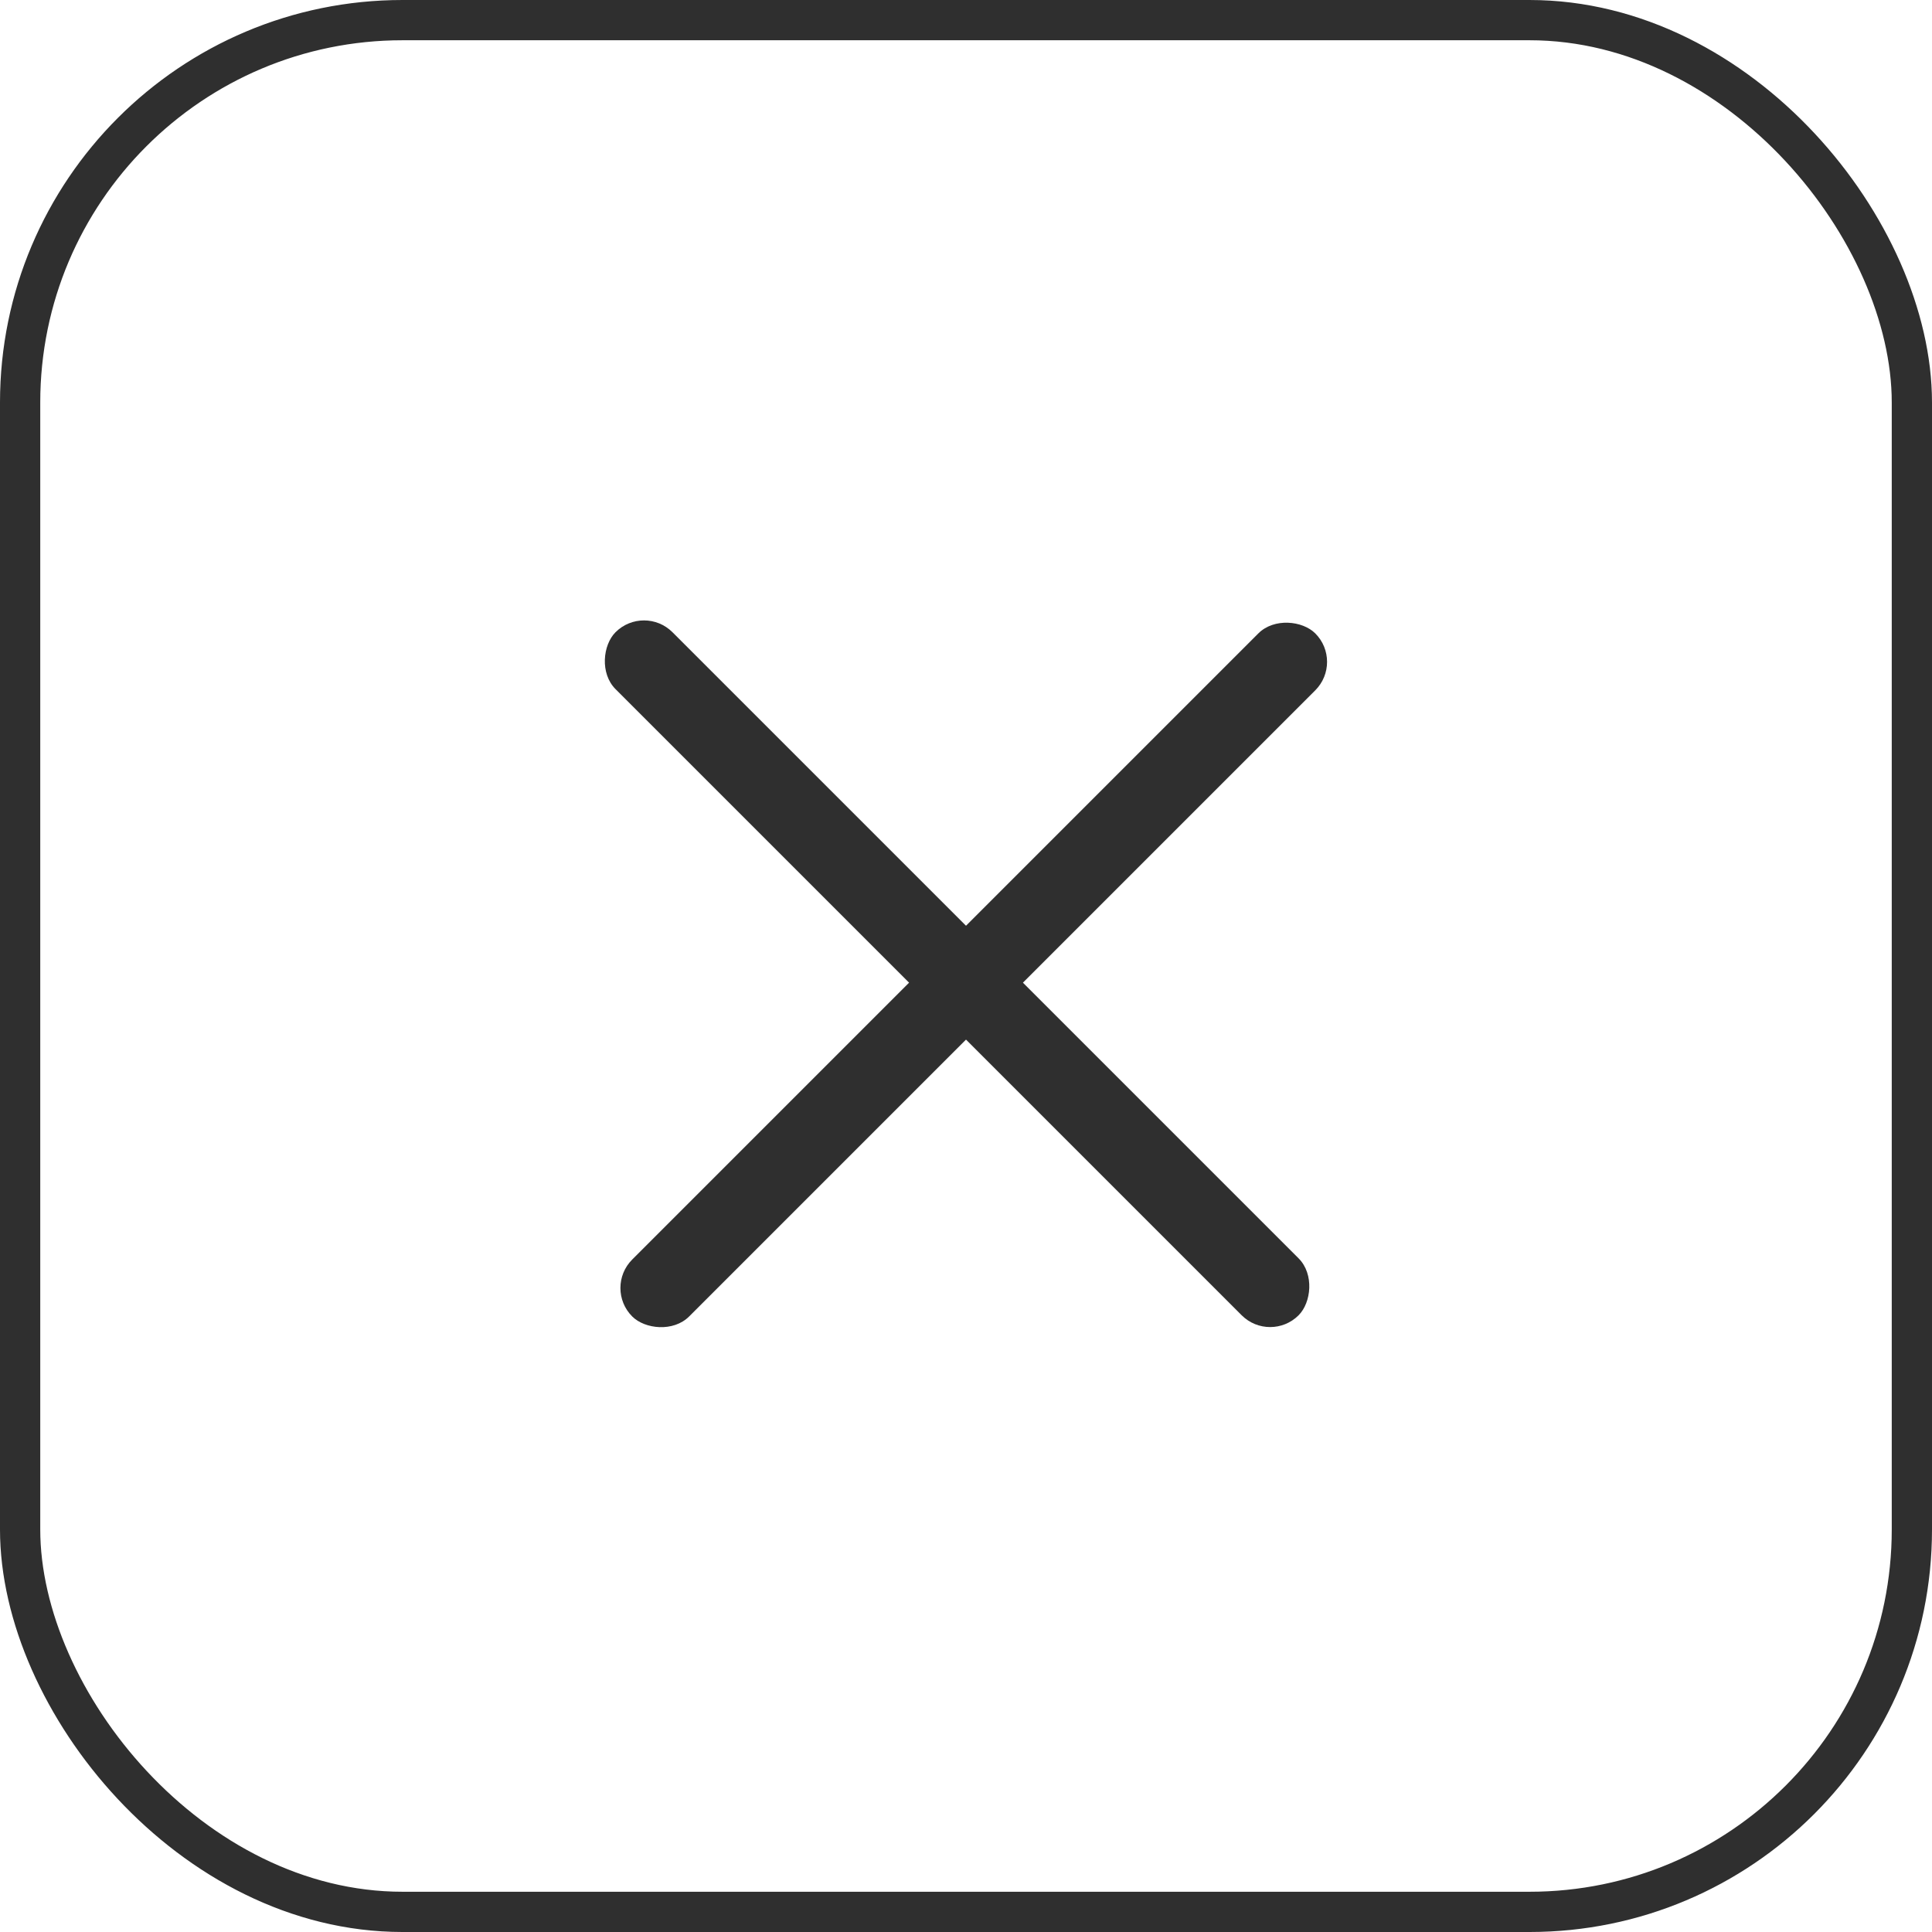
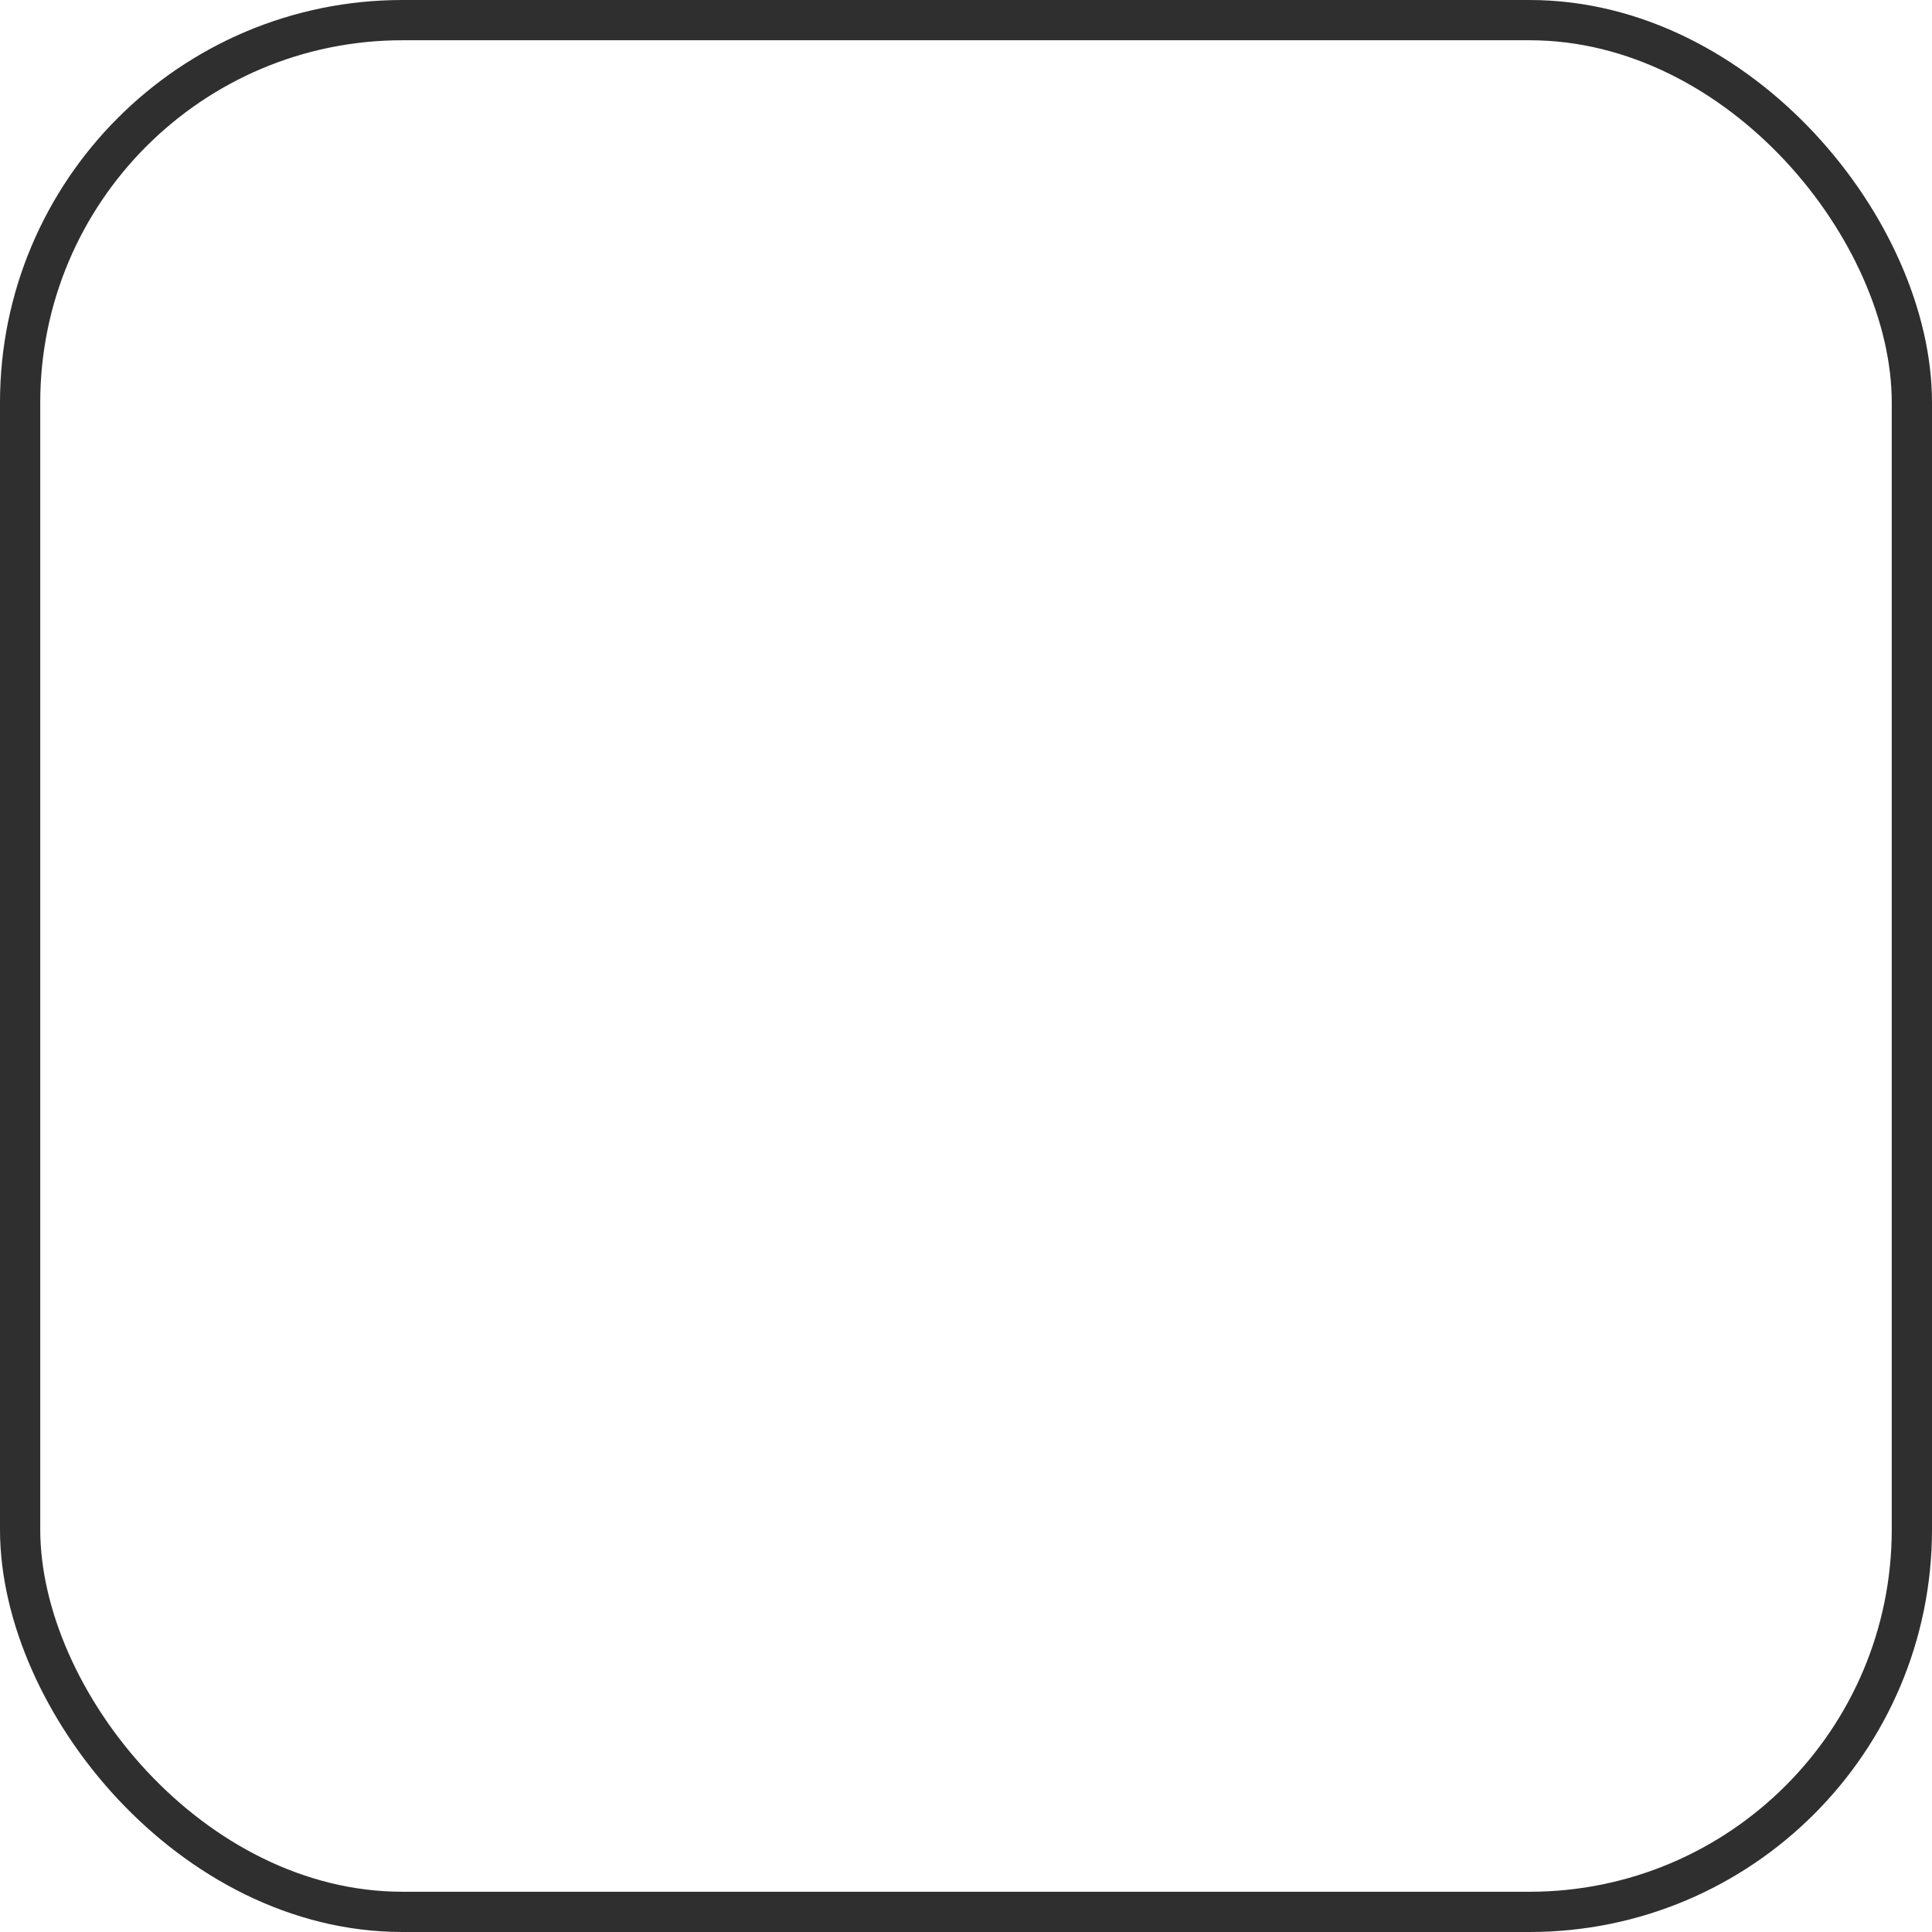
<svg xmlns="http://www.w3.org/2000/svg" width="48" height="48" viewBox="0 0 48 48" fill="none">
  <rect x="0.5" y="0.5" width="47" height="47" rx="9.5" stroke="#2F2F2F" />
-   <rect x="15" y="32" width="24" height="2" rx="1" transform="rotate(-45 15 32)" fill="#2F2F2F" />
-   <rect x="16" y="15" width="24" height="2" rx="1" transform="rotate(45 16 15)" fill="#2F2F2F" />
</svg>